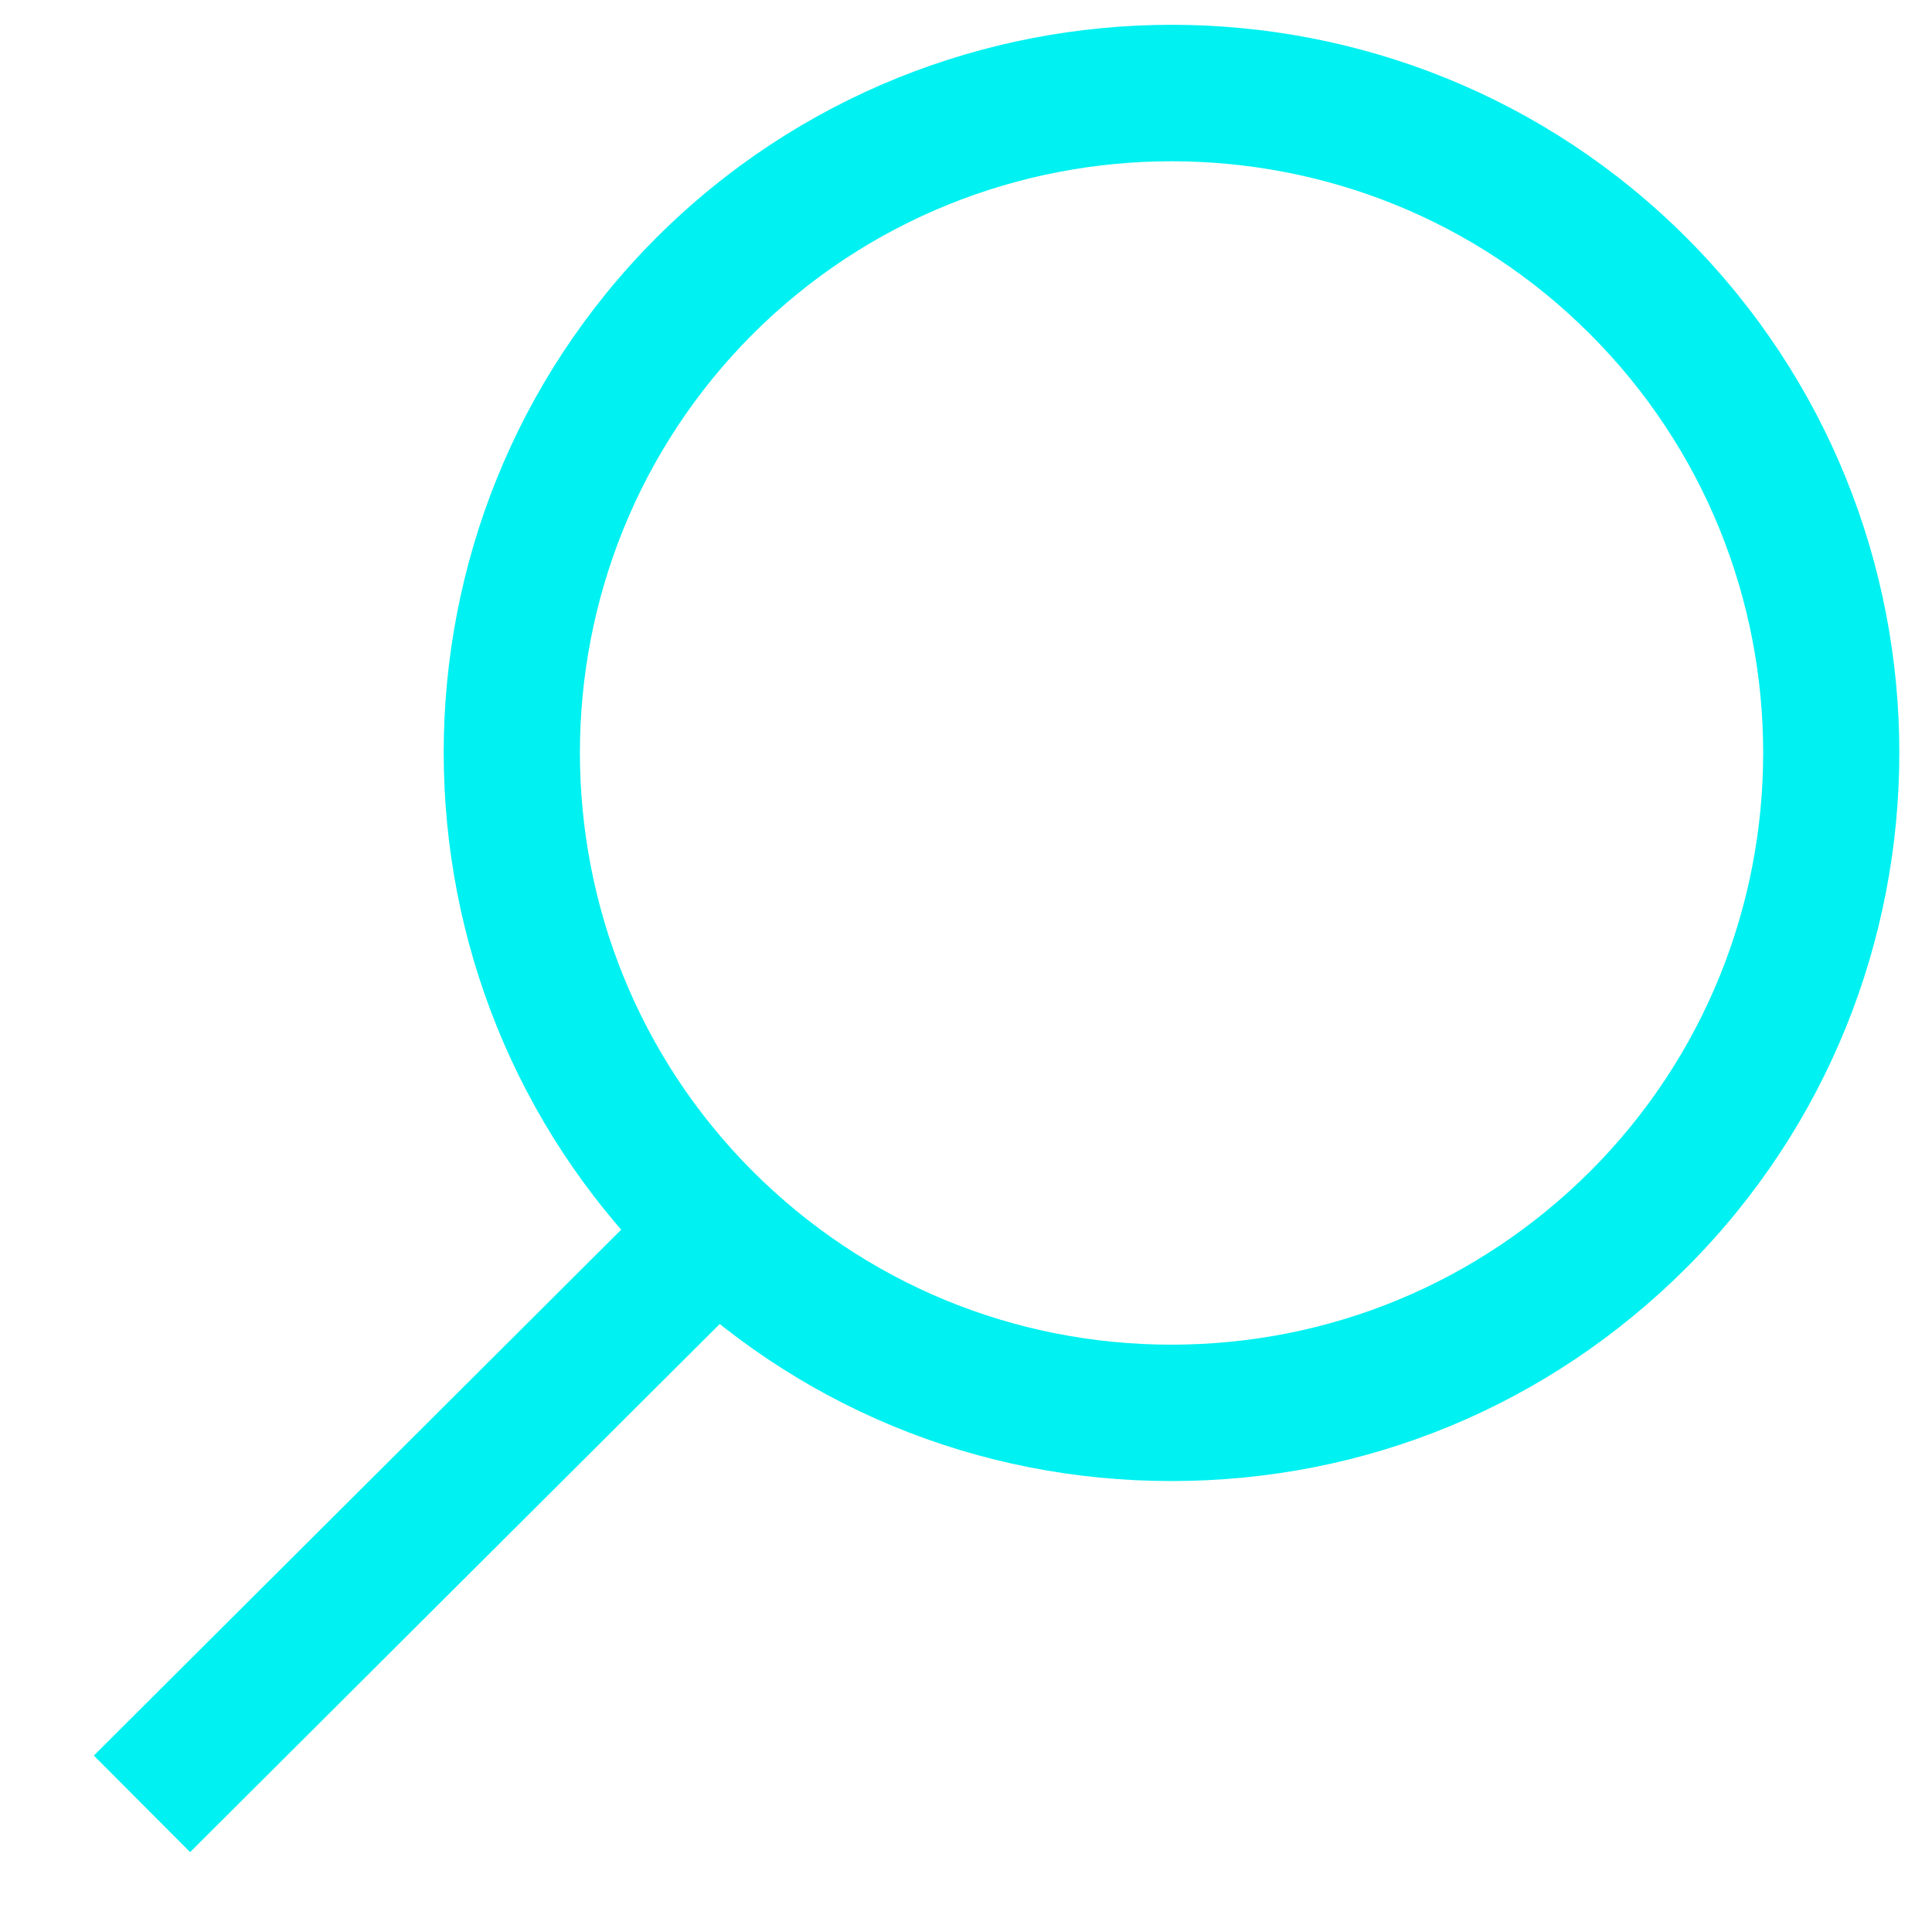
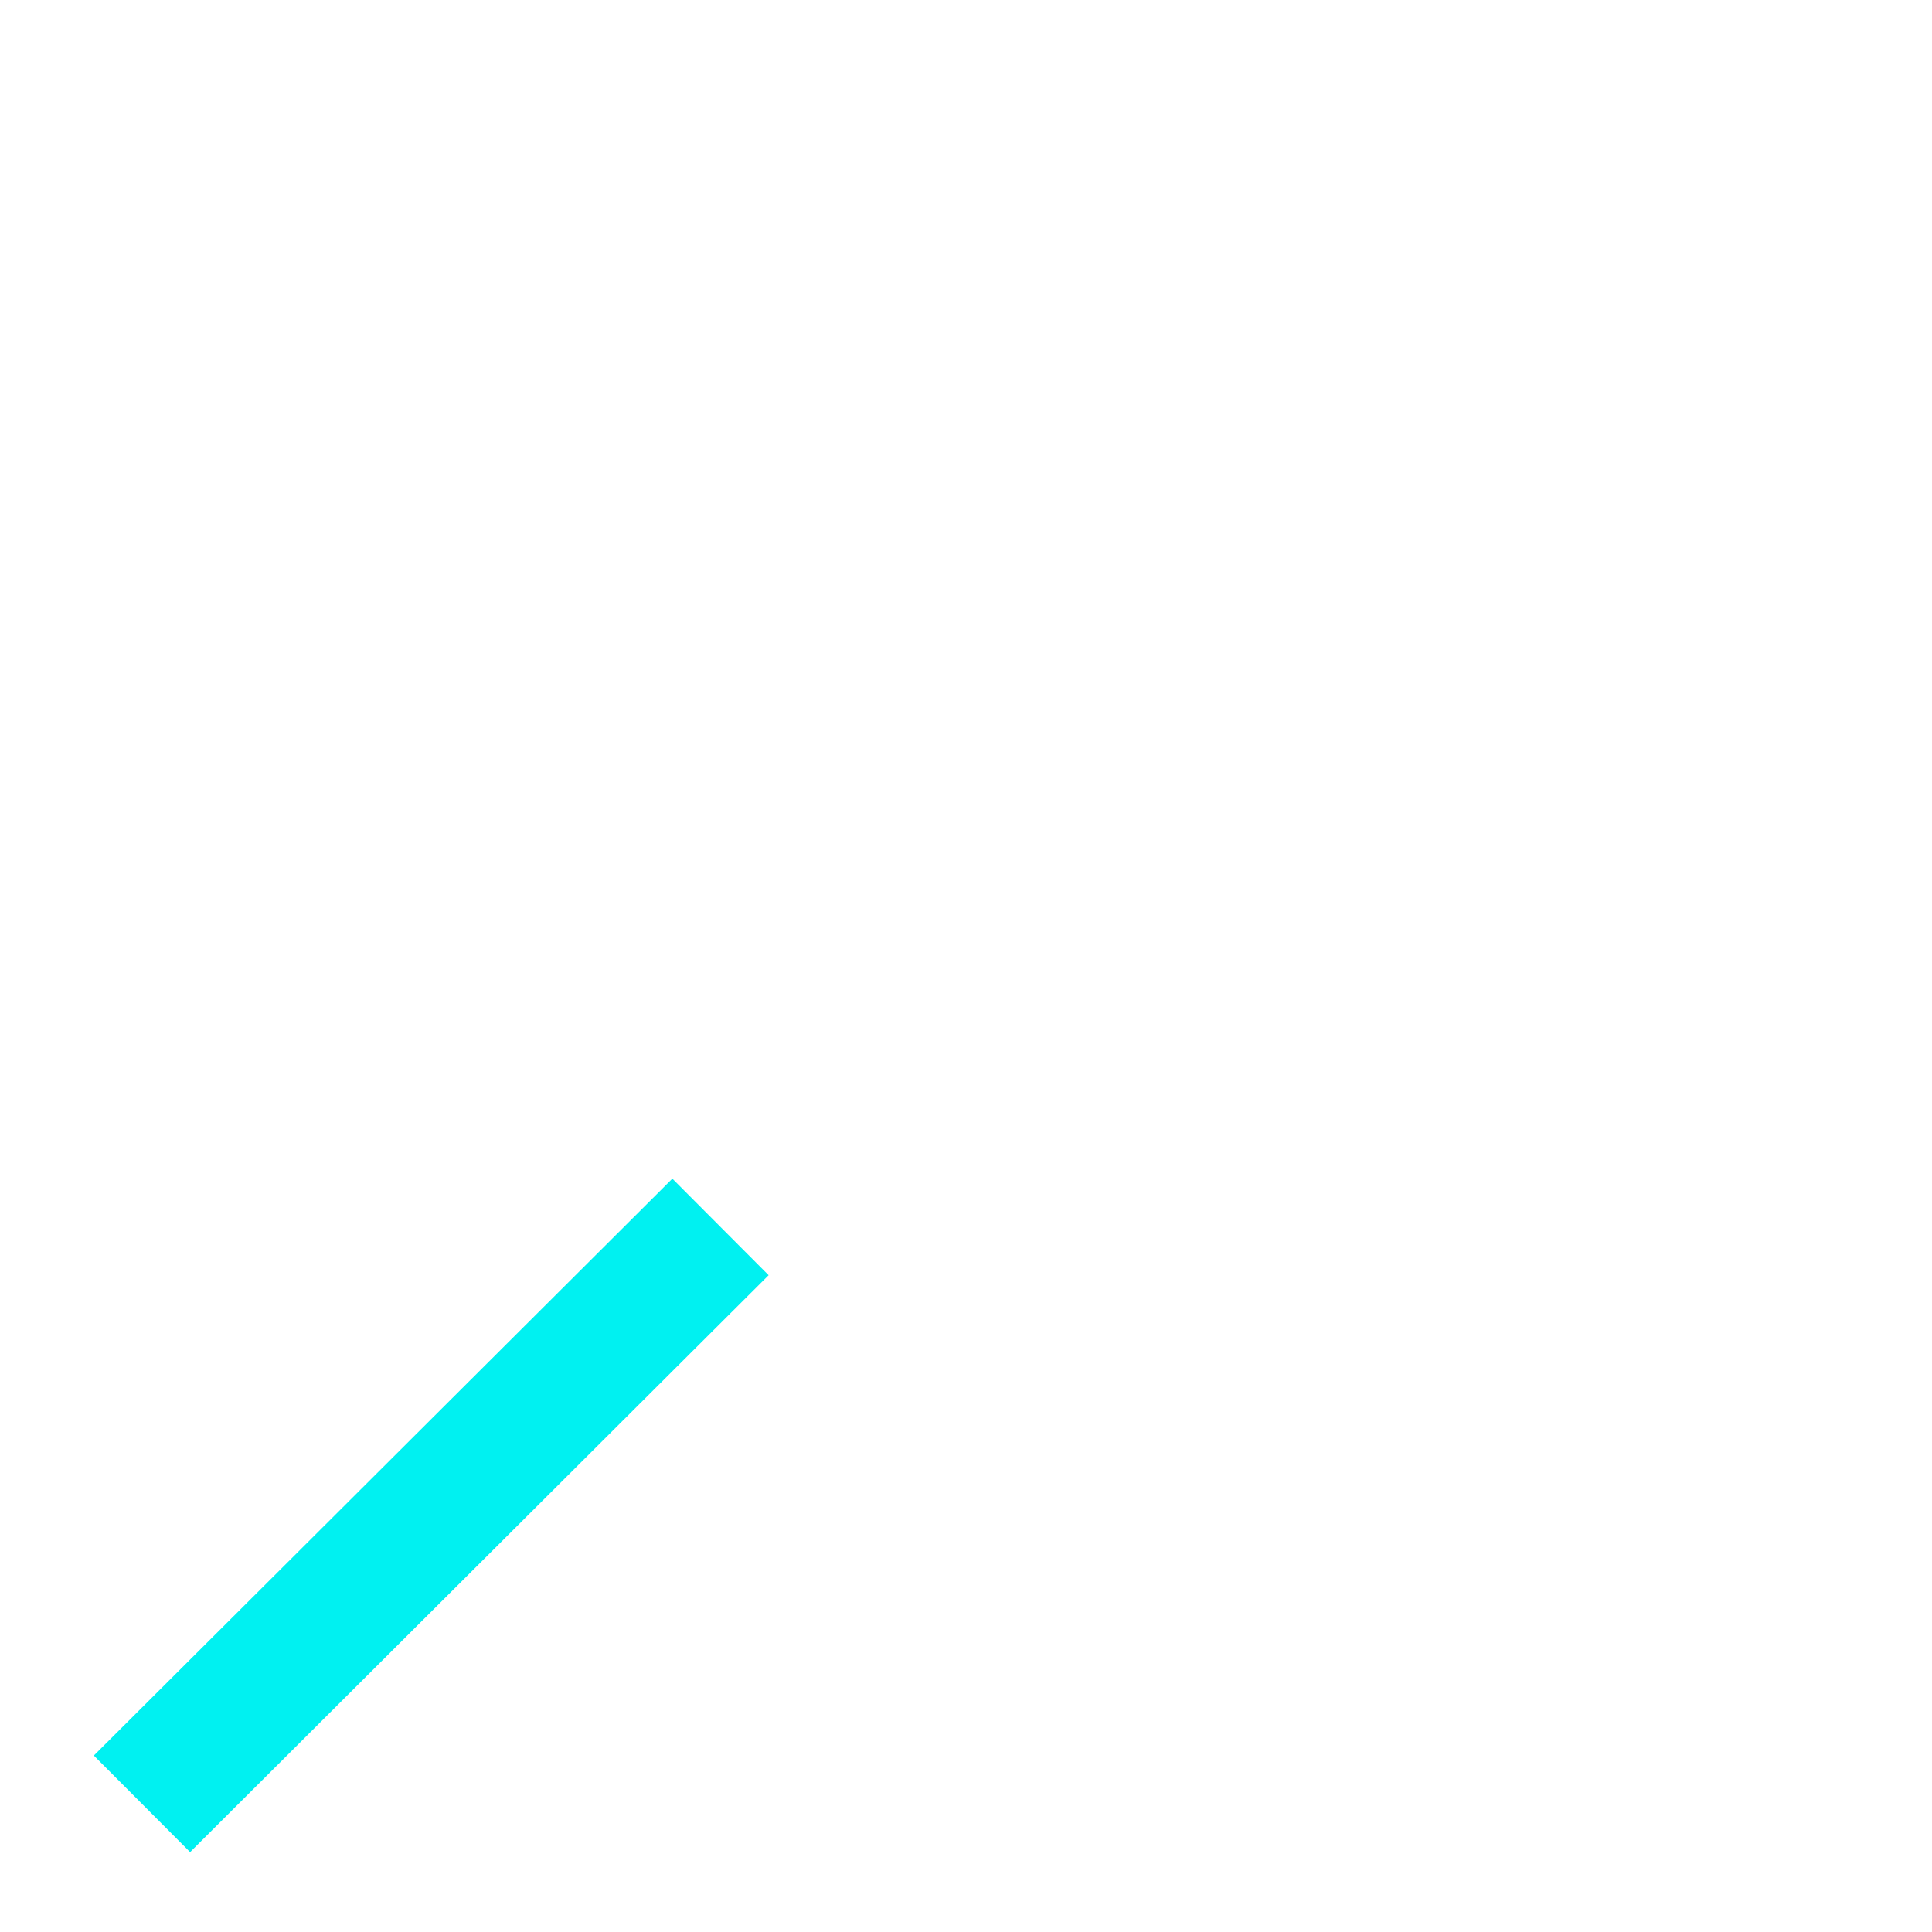
<svg xmlns="http://www.w3.org/2000/svg" version="1.1" id="Layer_1" x="0px" y="0px" width="17px" height="17px" viewBox="341.452 308.383 17 17" enable-background="new 341.452 308.383 17 17" xml:space="preserve">
  <g>
-     <path fill="#00F1F1" d="M351.761,321.415c-1.711,0.001-3.32-0.666-4.531-1.877c-2.498-2.499-2.498-6.565-0.002-9.064   c2.5-2.496,6.566-2.498,9.063,0c2.498,2.5,2.498,6.565,0,9.064l0,0C355.079,320.749,353.474,321.415,351.761,321.415z    M351.761,309.802c-1.334,0-2.668,0.506-3.686,1.521c-2.027,2.031-2.027,5.335,0,7.366c0.984,0.983,2.293,1.526,3.686,1.526   c1.391-0.001,2.699-0.543,3.684-1.526c2.029-2.031,2.029-5.335-0.002-7.366C354.429,310.307,353.095,309.802,351.761,309.802z" />
    <rect x="344.52" y="318.055" transform="matrix(-0.706 -0.708 0.708 -0.706 361.173 793.147)" fill="#00F1F1" width="1.2" height="7.19" />
  </g>
</svg>